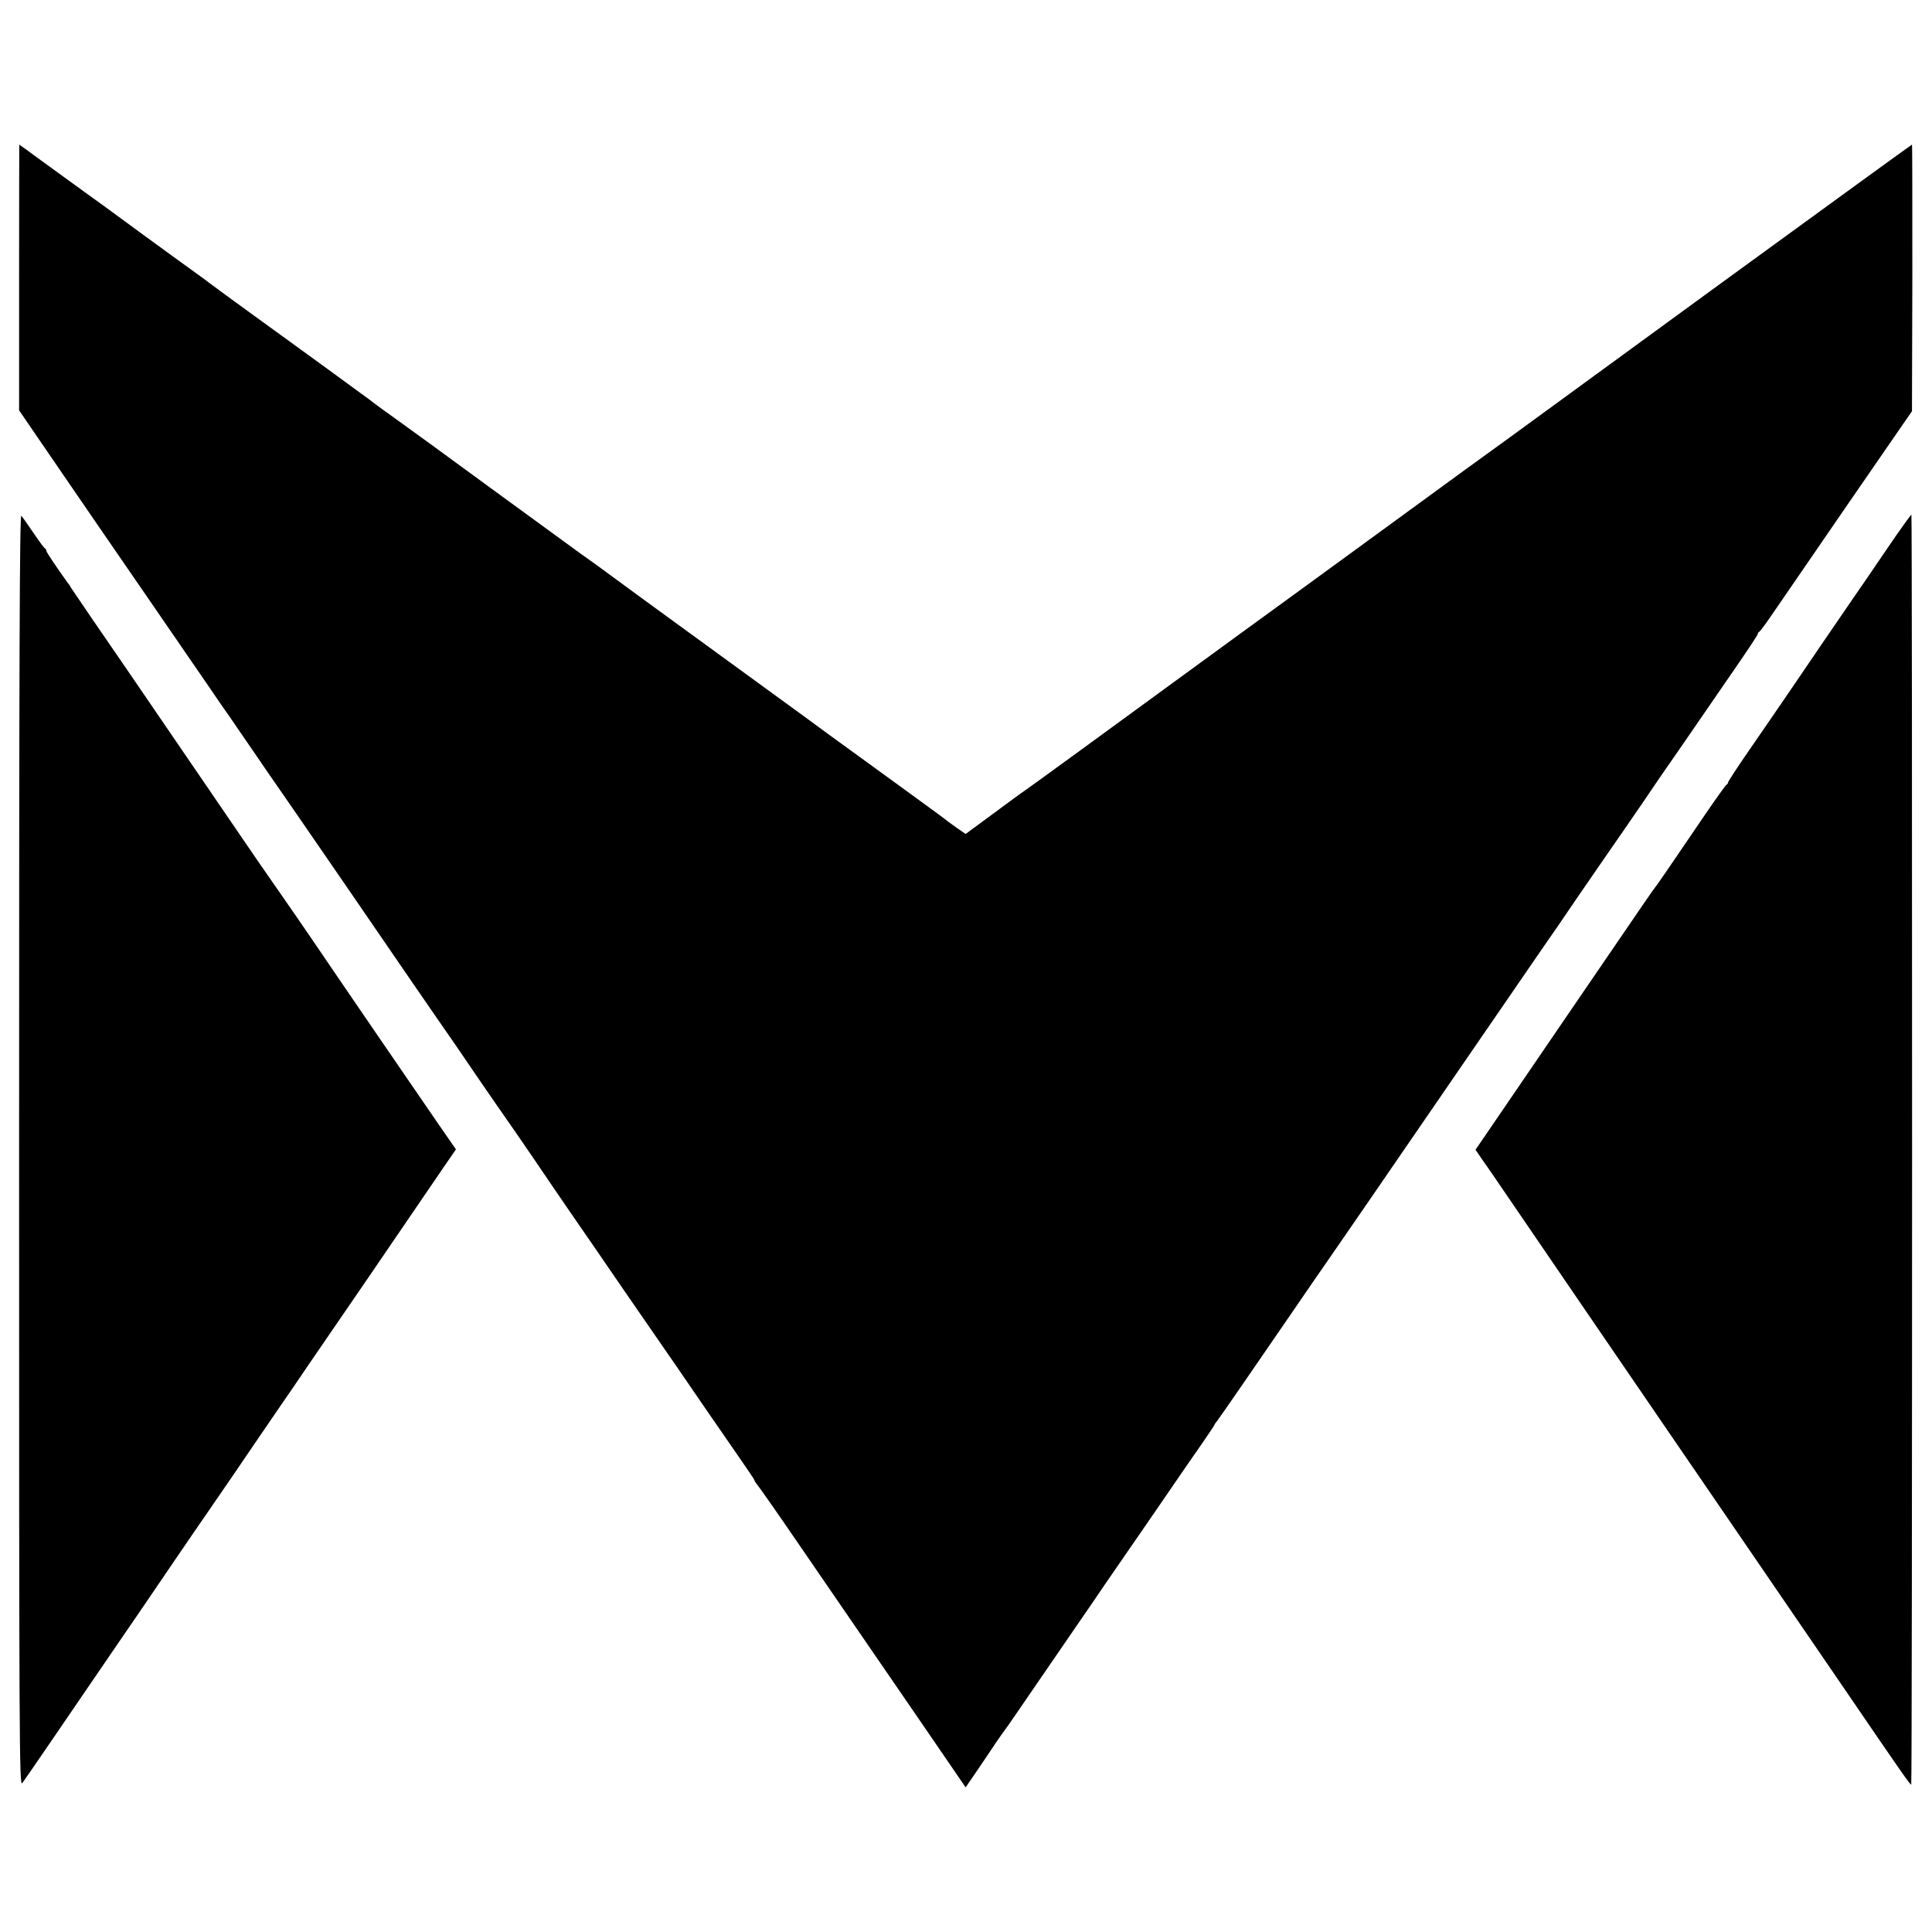
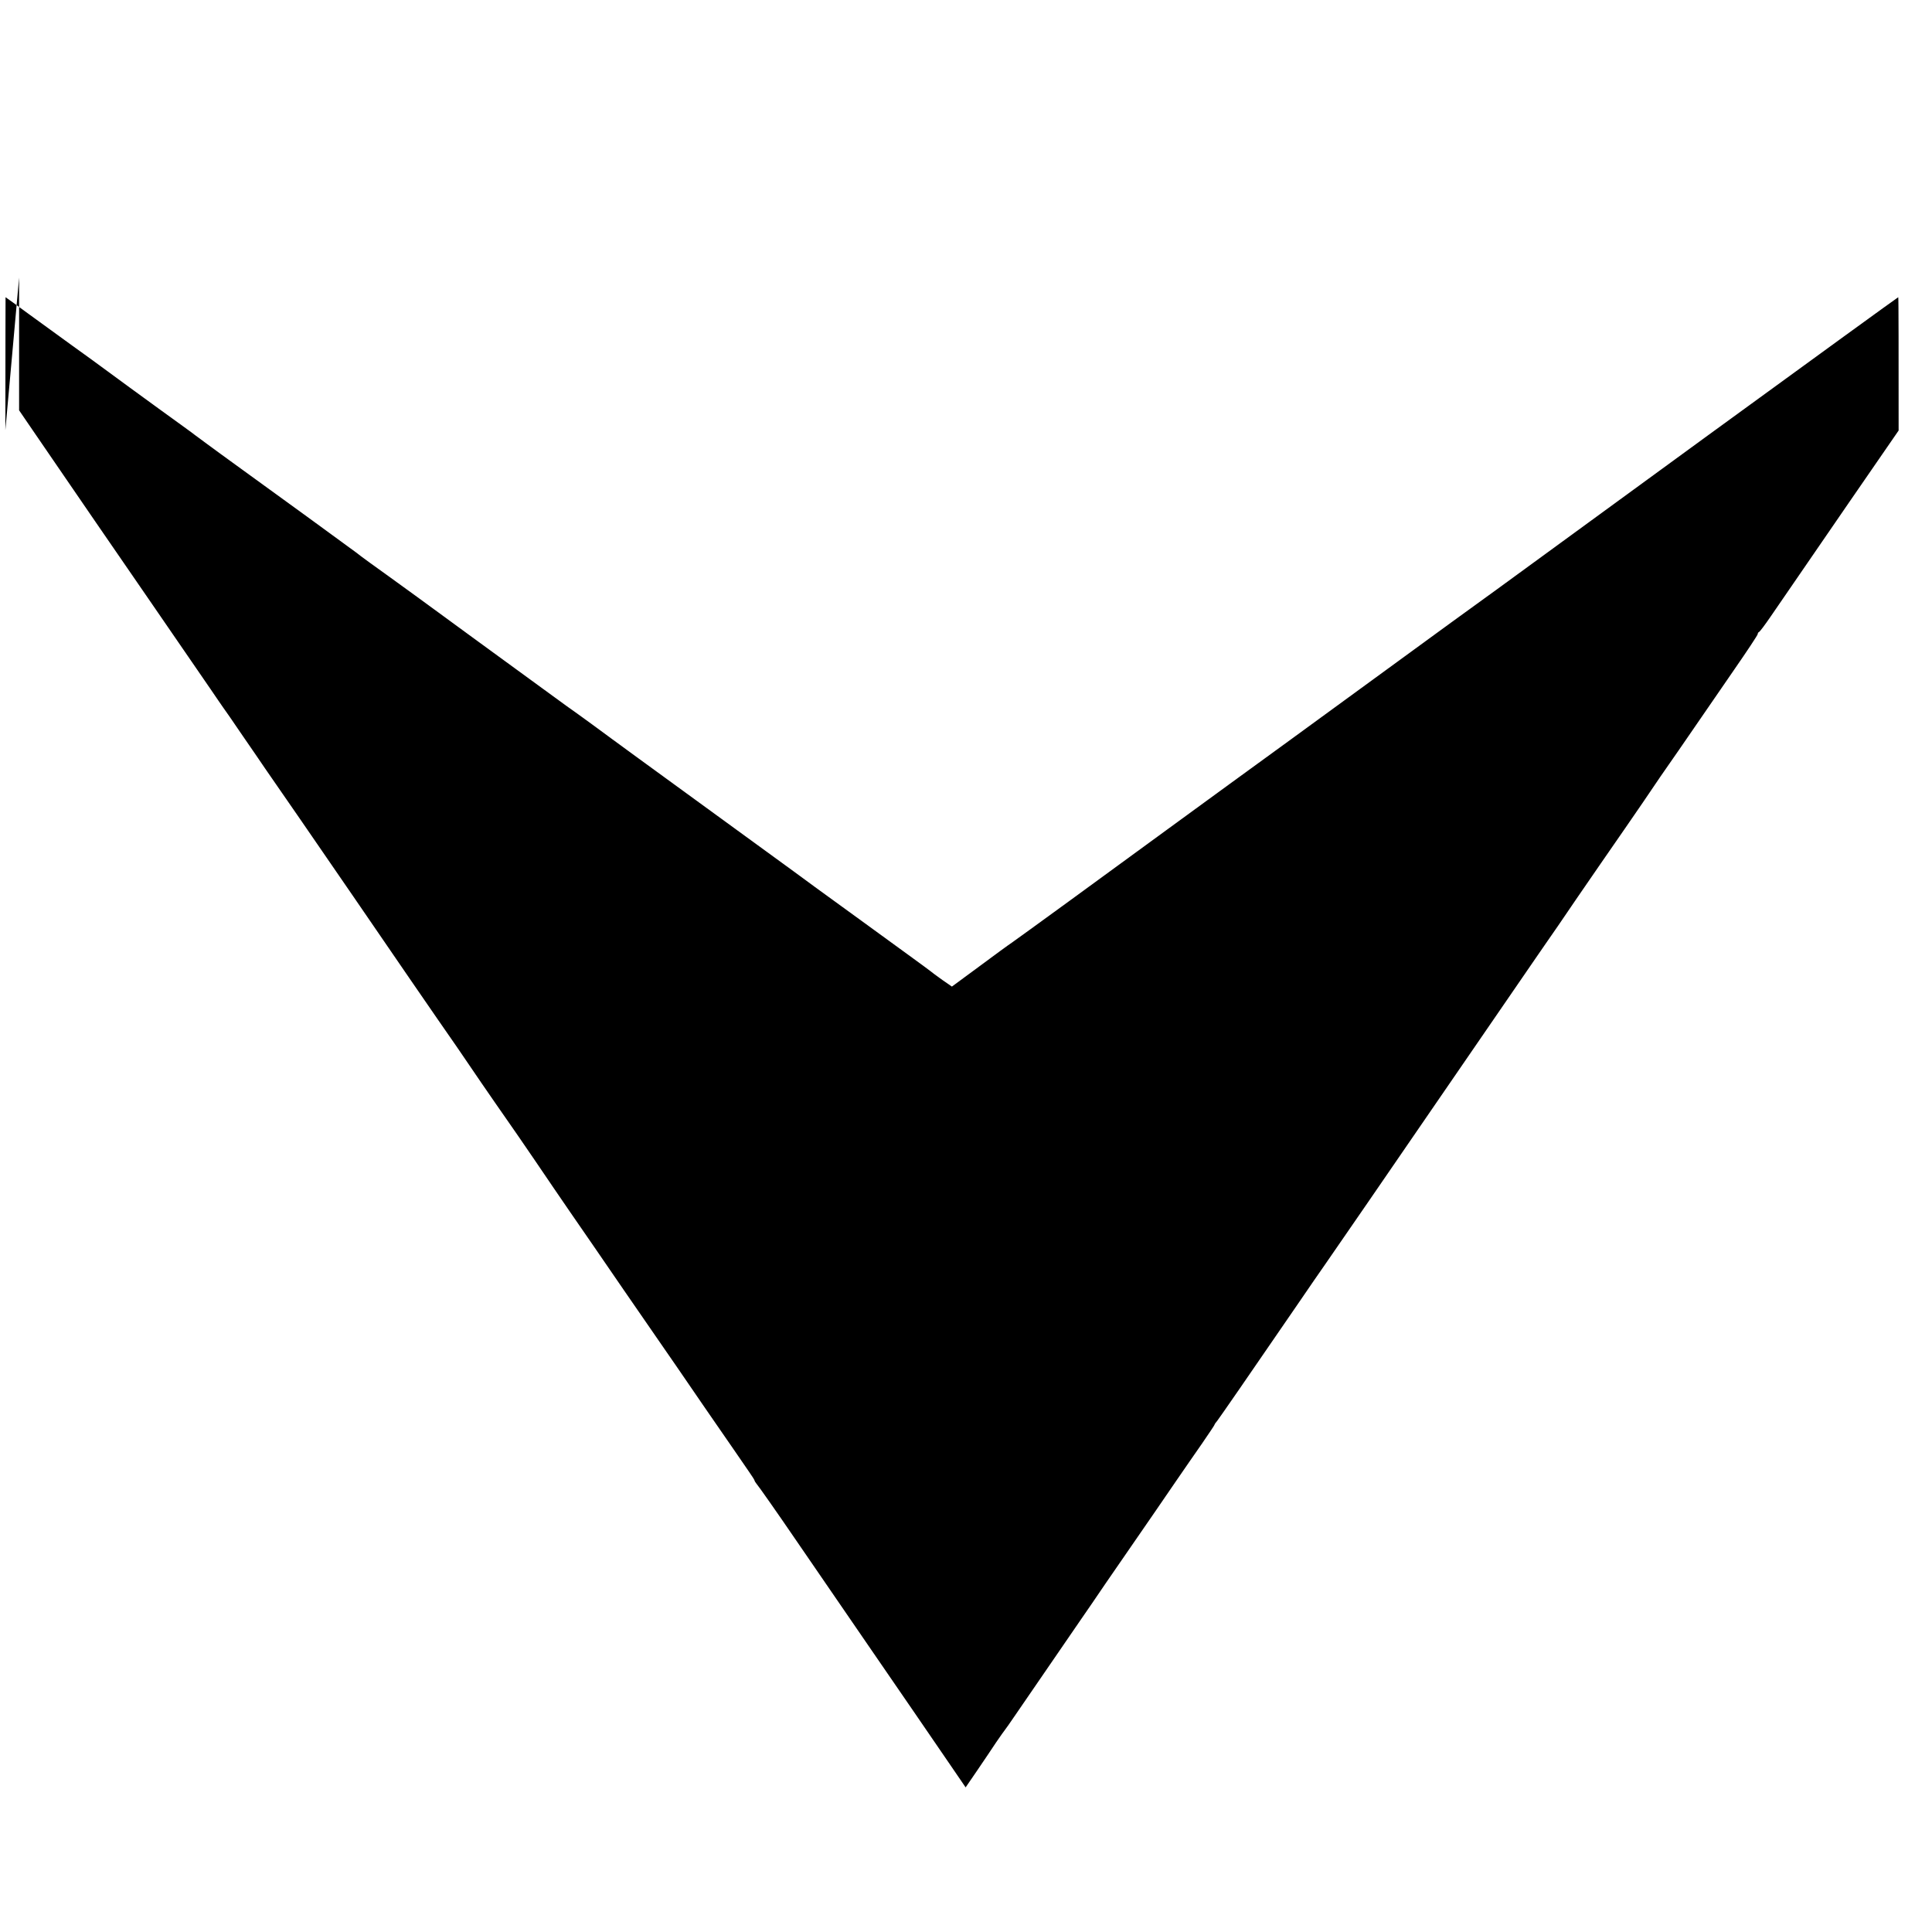
<svg xmlns="http://www.w3.org/2000/svg" version="1.0" width="1042pt" height="1042pt" viewBox="0 0 1042 1042" preserveAspectRatio="xMidYMid meet">
  <g transform="translate(0,1042) scale(0.1,-0.1)" fill="#000000" stroke="none">
-     <path d="M103 8923 l0 -716 69 -101 c38 -56 94 -137 124 -181 160 -234 264 -385 505 -735 146 -212 294 -428 330 -480 35 -52 68 -99 72 -105 4 -5 53 -75 107 -155 55 -80 109 -158 120 -175 26 -37 312 -451 477 -692 184 -269 456 -665 556 -808 26 -38 86 -126 133 -195 47 -69 108 -156 135 -195 27 -38 97 -140 155 -225 57 -85 144 -211 191 -280 48 -69 178 -258 289 -420 112 -162 208 -302 214 -310 6 -8 105 -152 220 -320 116 -168 224 -324 240 -348 17 -24 30 -45 30 -48 0 -3 6 -11 12 -19 7 -7 107 -149 221 -316 115 -167 292 -425 394 -574 192 -279 292 -425 431 -628 l80 -117 63 92 c35 51 81 120 103 153 23 33 43 62 46 65 3 3 28 39 56 80 54 79 292 425 359 523 22 32 81 117 130 190 84 122 114 166 260 377 28 41 82 120 120 175 38 55 99 144 137 198 37 54 68 100 68 102 0 3 7 13 15 22 13 17 171 245 430 623 61 89 130 190 155 225 40 57 373 541 571 830 89 130 496 722 560 815 25 36 79 115 121 175 41 61 146 214 233 340 88 127 189 273 225 326 36 53 79 116 95 140 17 24 62 89 100 144 147 214 176 256 298 433 70 101 127 187 127 192 0 5 3 10 8 12 4 2 32 39 62 83 267 390 632 919 690 1003 l72 104 2 719 c0 395 0 719 -2 719 -2 0 -465 -336 -1029 -747 -564 -412 -1075 -784 -1136 -829 -62 -44 -364 -264 -672 -489 -308 -225 -654 -477 -770 -561 -115 -84 -268 -196 -340 -248 -322 -236 -807 -589 -835 -608 -14 -9 -92 -66 -174 -127 l-148 -109 -52 36 c-28 20 -58 42 -66 49 -8 7 -175 128 -370 270 -195 141 -359 261 -365 266 -9 7 -259 189 -835 608 -74 54 -139 102 -145 106 -10 8 -186 137 -245 178 -16 11 -231 169 -480 350 -248 182 -464 339 -480 350 -44 31 -164 118 -175 128 -11 9 -481 351 -624 454 -47 34 -95 69 -106 77 -11 8 -45 33 -75 55 -30 22 -59 44 -65 48 -5 5 -93 68 -195 142 -102 74 -225 164 -275 201 -49 36 -135 99 -190 138 -55 40 -158 115 -230 167 -71 52 -130 95 -131 95 0 0 -1 -323 -1 -717z" />
-     <path d="M103 4216 c0 -3224 1 -3434 17 -3413 9 12 81 116 160 232 147 215 232 339 328 480 77 112 238 347 338 495 47 69 136 199 199 290 63 91 166 242 229 335 64 94 130 190 147 215 18 25 84 122 147 215 64 94 204 298 312 455 107 157 230 337 273 400 43 63 107 157 142 208 l64 93 -88 127 c-102 148 -551 803 -689 1007 -53 77 -125 183 -162 235 -36 52 -96 138 -132 190 -75 110 -568 831 -704 1030 -51 74 -137 199 -191 278 -54 79 -102 150 -108 159 -5 10 -13 22 -18 27 -61 85 -117 168 -117 175 0 5 -3 11 -7 13 -5 2 -32 39 -62 83 -30 44 -59 86 -66 93 -9 10 -12 -740 -12 -3422z" />
-     <path d="M10178 7461 c-69 -102 -154 -226 -189 -276 -112 -163 -204 -298 -314 -460 -60 -88 -164 -240 -232 -338 -68 -98 -123 -182 -123 -187 0 -5 -4 -10 -8 -12 -4 -1 -57 -75 -117 -163 -201 -296 -259 -380 -264 -385 -3 -3 -33 -45 -67 -95 -33 -49 -203 -297 -376 -550 -173 -253 -363 -531 -422 -618 l-108 -158 39 -57 c22 -31 74 -106 115 -167 64 -94 209 -306 509 -745 185 -270 249 -364 331 -484 151 -221 216 -316 302 -441 83 -121 410 -599 698 -1020 305 -447 352 -514 356 -510 6 5 6 6844 1 6849 -2 2 -61 -80 -131 -183z" />
+     <path d="M103 8923 l0 -716 69 -101 c38 -56 94 -137 124 -181 160 -234 264 -385 505 -735 146 -212 294 -428 330 -480 35 -52 68 -99 72 -105 4 -5 53 -75 107 -155 55 -80 109 -158 120 -175 26 -37 312 -451 477 -692 184 -269 456 -665 556 -808 26 -38 86 -126 133 -195 47 -69 108 -156 135 -195 27 -38 97 -140 155 -225 57 -85 144 -211 191 -280 48 -69 178 -258 289 -420 112 -162 208 -302 214 -310 6 -8 105 -152 220 -320 116 -168 224 -324 240 -348 17 -24 30 -45 30 -48 0 -3 6 -11 12 -19 7 -7 107 -149 221 -316 115 -167 292 -425 394 -574 192 -279 292 -425 431 -628 l80 -117 63 92 c35 51 81 120 103 153 23 33 43 62 46 65 3 3 28 39 56 80 54 79 292 425 359 523 22 32 81 117 130 190 84 122 114 166 260 377 28 41 82 120 120 175 38 55 99 144 137 198 37 54 68 100 68 102 0 3 7 13 15 22 13 17 171 245 430 623 61 89 130 190 155 225 40 57 373 541 571 830 89 130 496 722 560 815 25 36 79 115 121 175 41 61 146 214 233 340 88 127 189 273 225 326 36 53 79 116 95 140 17 24 62 89 100 144 147 214 176 256 298 433 70 101 127 187 127 192 0 5 3 10 8 12 4 2 32 39 62 83 267 390 632 919 690 1003 c0 395 0 719 -2 719 -2 0 -465 -336 -1029 -747 -564 -412 -1075 -784 -1136 -829 -62 -44 -364 -264 -672 -489 -308 -225 -654 -477 -770 -561 -115 -84 -268 -196 -340 -248 -322 -236 -807 -589 -835 -608 -14 -9 -92 -66 -174 -127 l-148 -109 -52 36 c-28 20 -58 42 -66 49 -8 7 -175 128 -370 270 -195 141 -359 261 -365 266 -9 7 -259 189 -835 608 -74 54 -139 102 -145 106 -10 8 -186 137 -245 178 -16 11 -231 169 -480 350 -248 182 -464 339 -480 350 -44 31 -164 118 -175 128 -11 9 -481 351 -624 454 -47 34 -95 69 -106 77 -11 8 -45 33 -75 55 -30 22 -59 44 -65 48 -5 5 -93 68 -195 142 -102 74 -225 164 -275 201 -49 36 -135 99 -190 138 -55 40 -158 115 -230 167 -71 52 -130 95 -131 95 0 0 -1 -323 -1 -717z" />
  </g>
</svg>